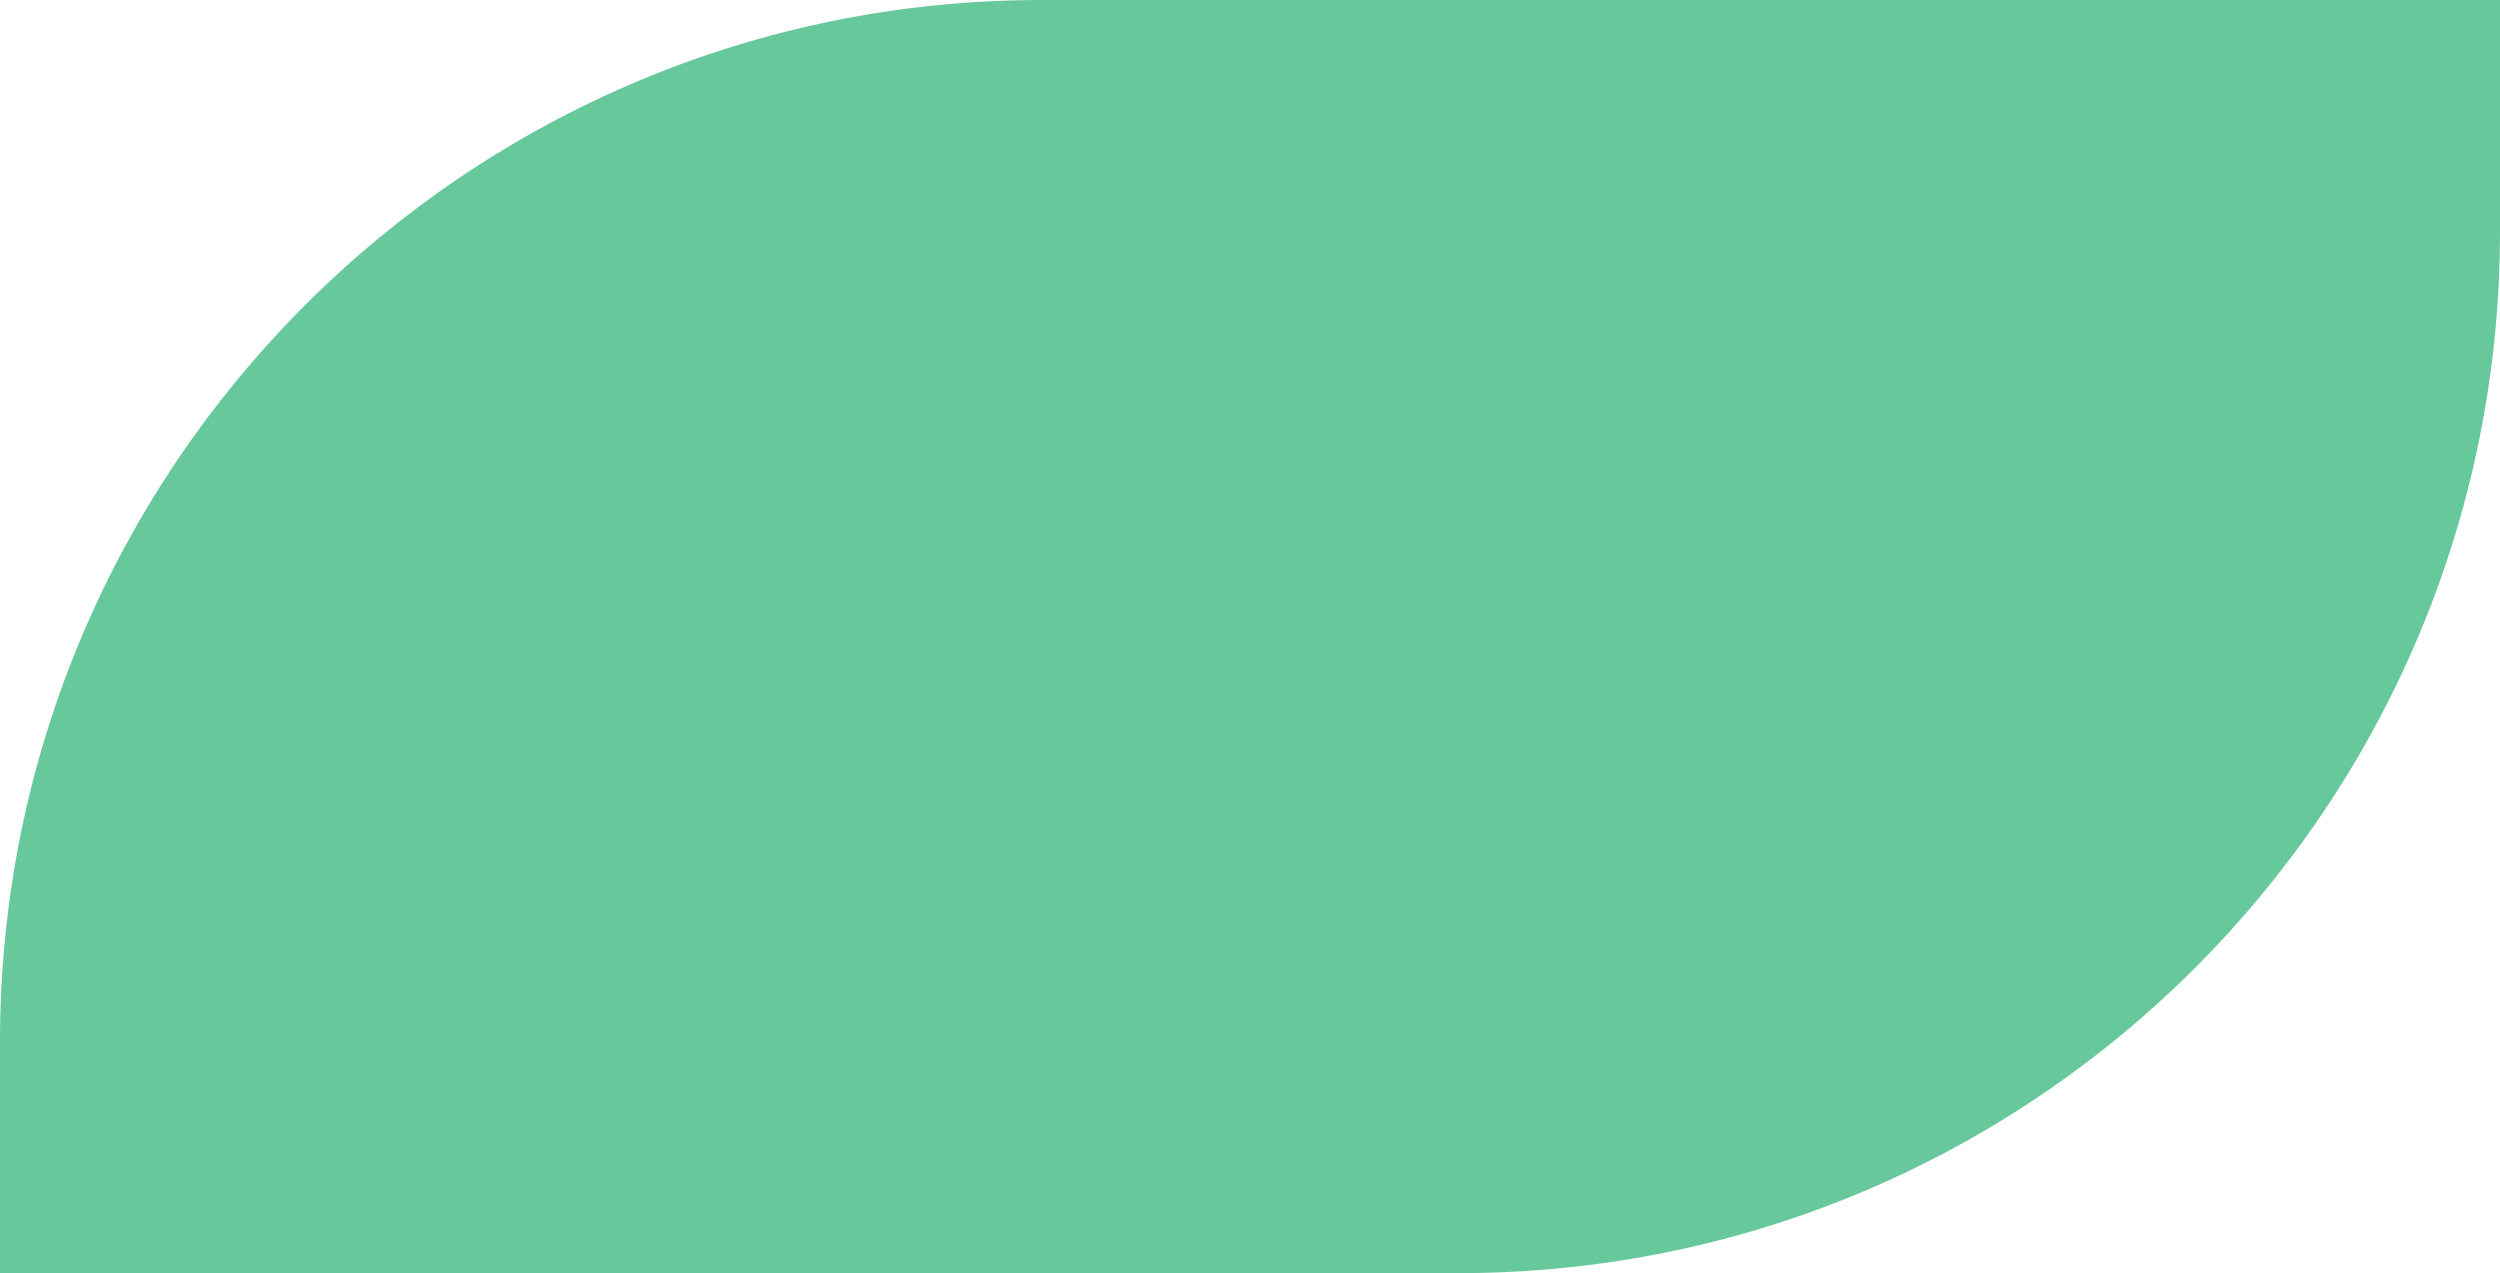
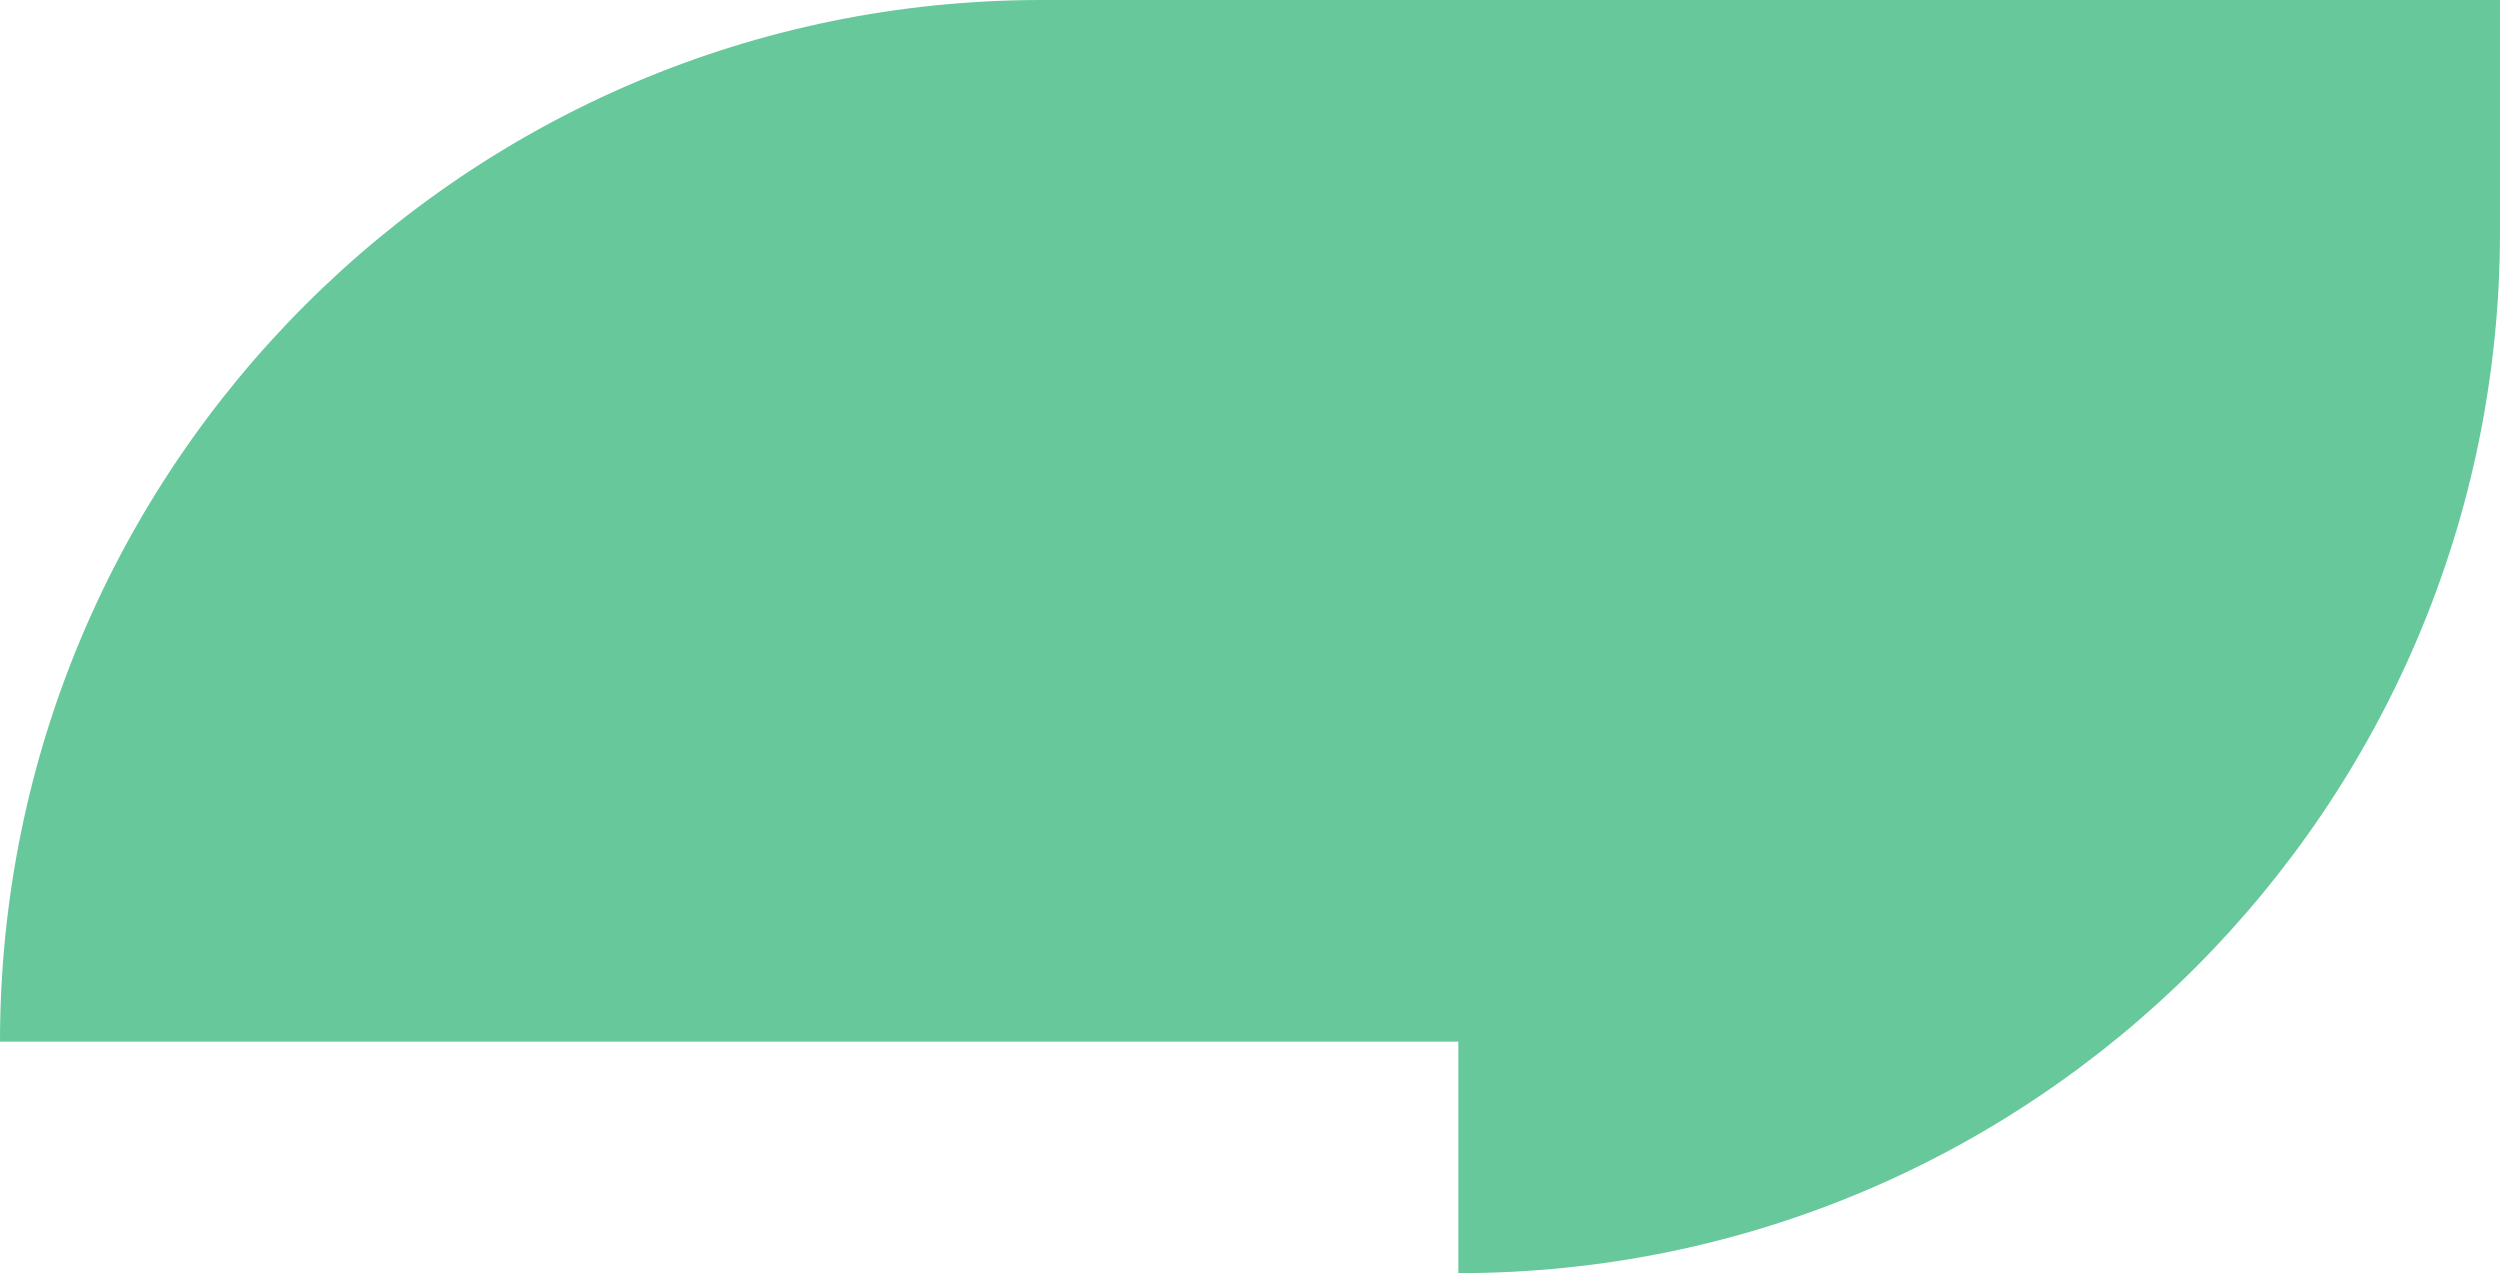
<svg xmlns="http://www.w3.org/2000/svg" width="108" height="55" viewBox="0 0 108 55" fill="none">
-   <path d="M0 45C0 20.147 20.147 0 45 0H108V10C108 34.853 87.853 55 63 55H0V45Z" fill="#67C89C" />
+   <path d="M0 45C0 20.147 20.147 0 45 0H108V10C108 34.853 87.853 55 63 55V45Z" fill="#67C89C" />
</svg>